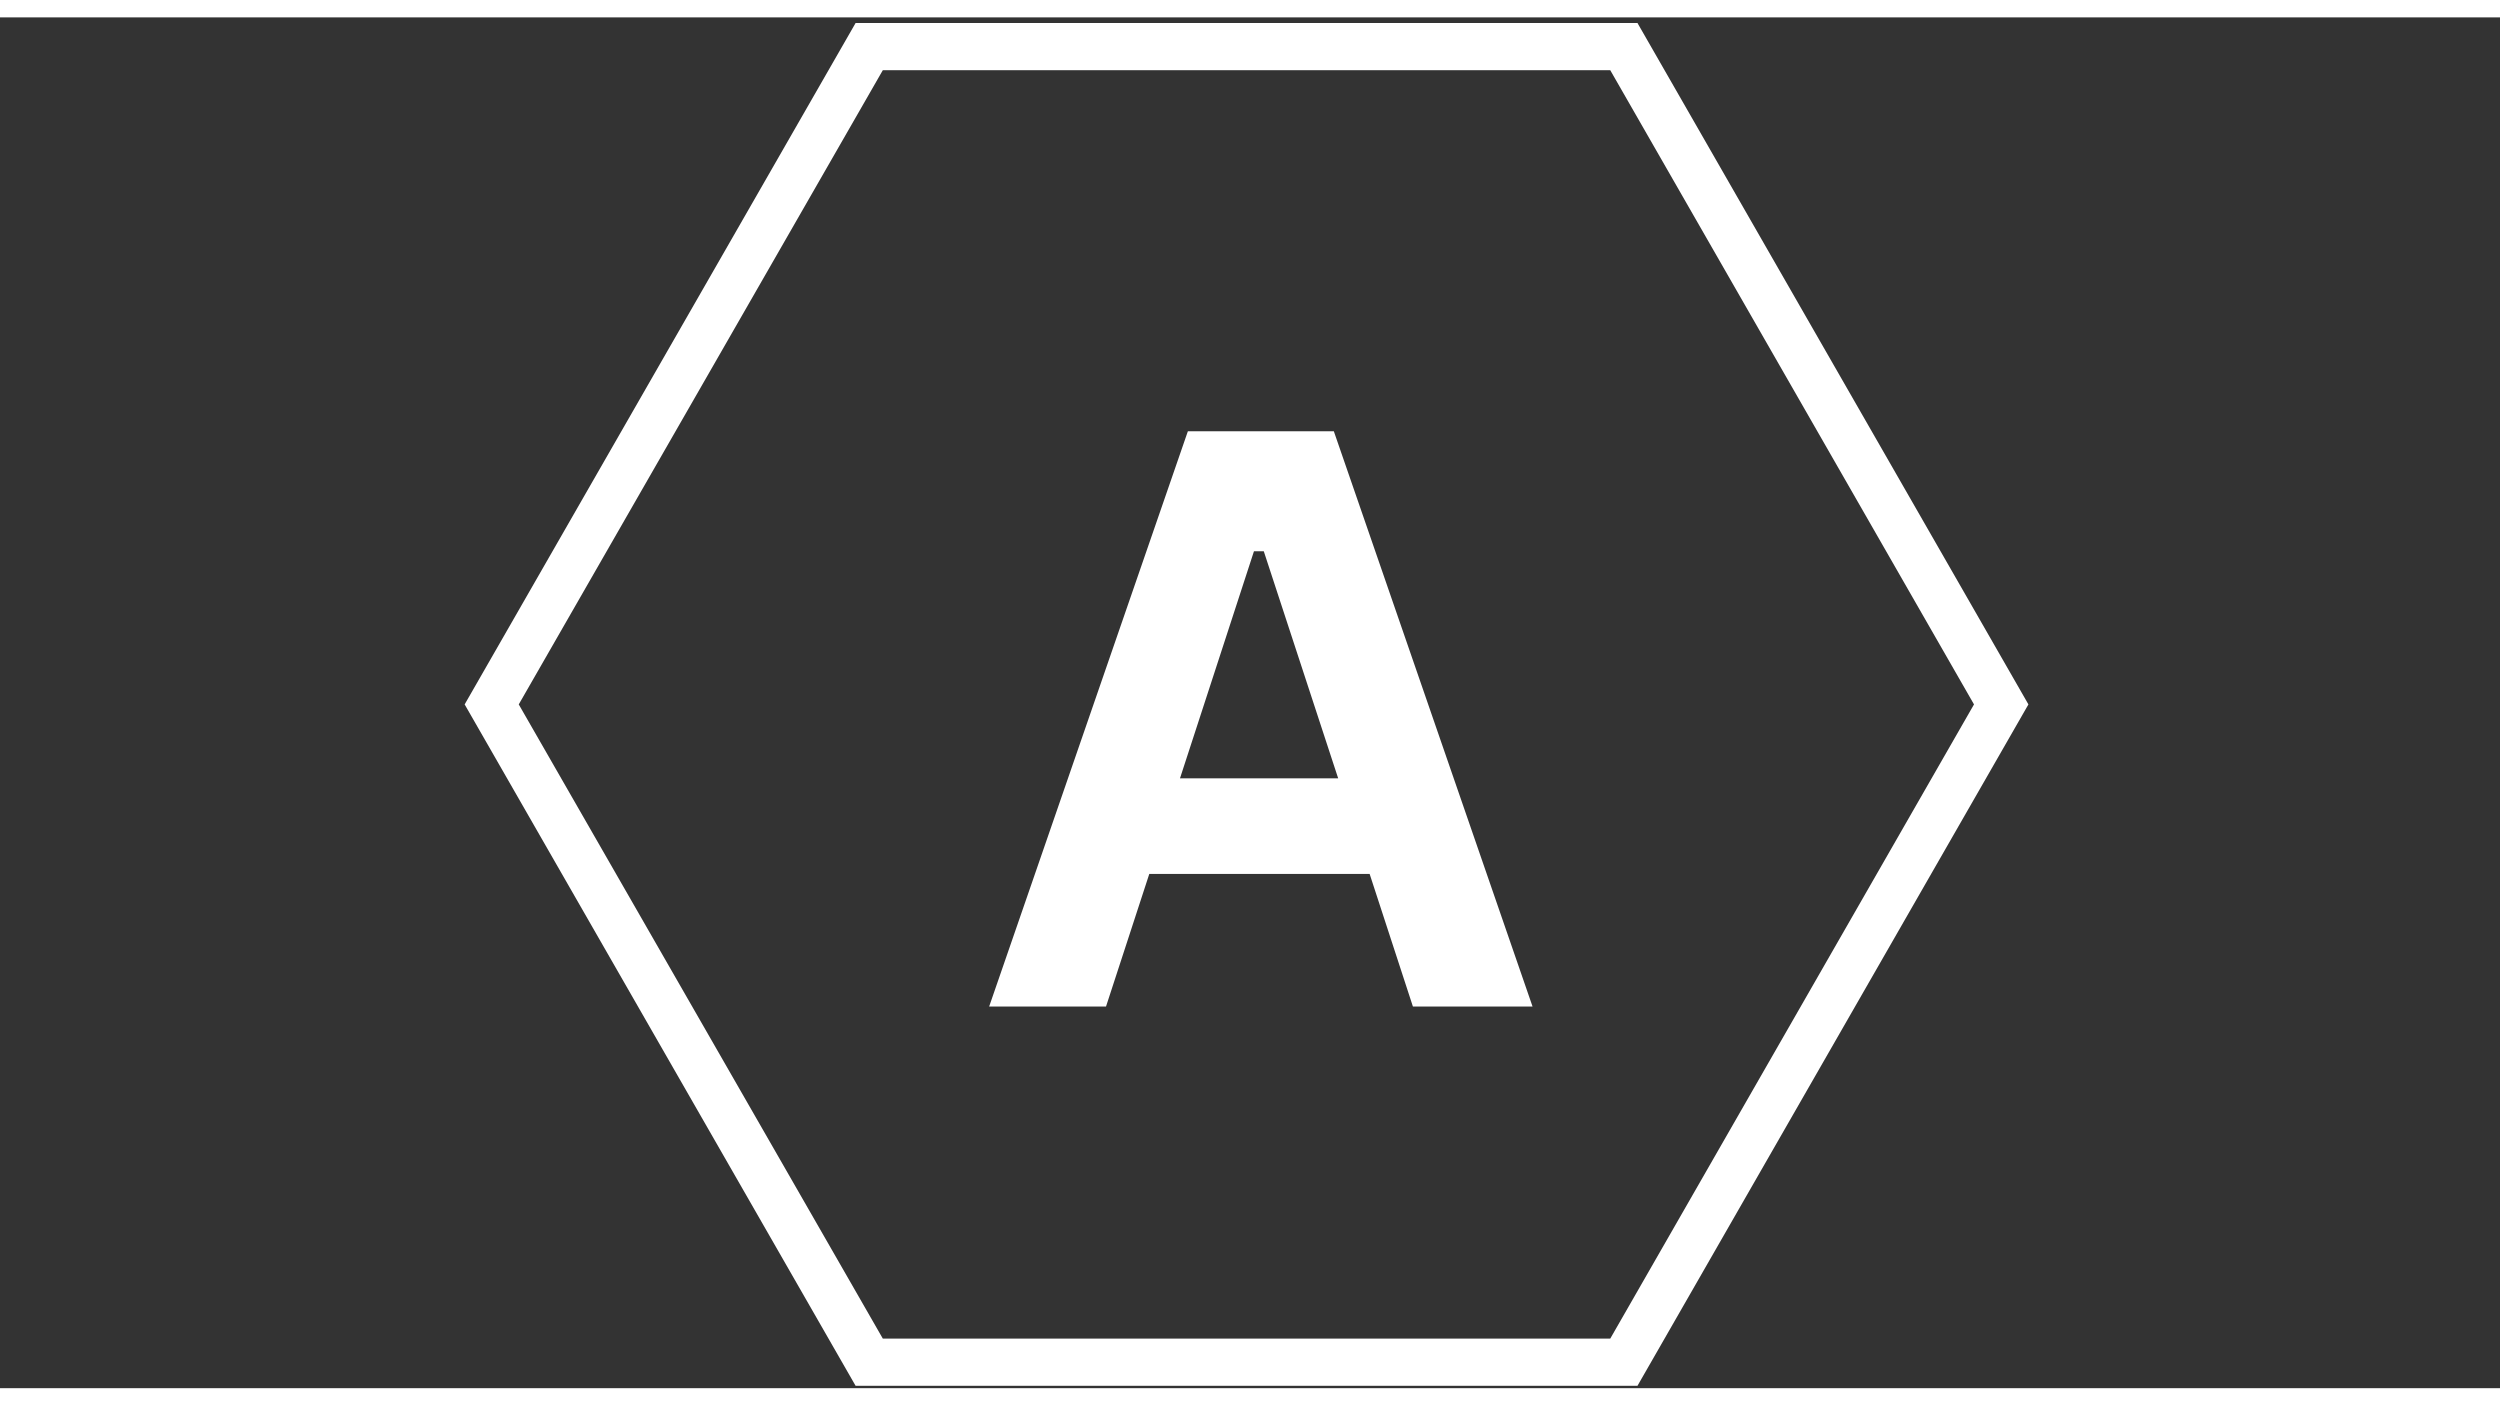
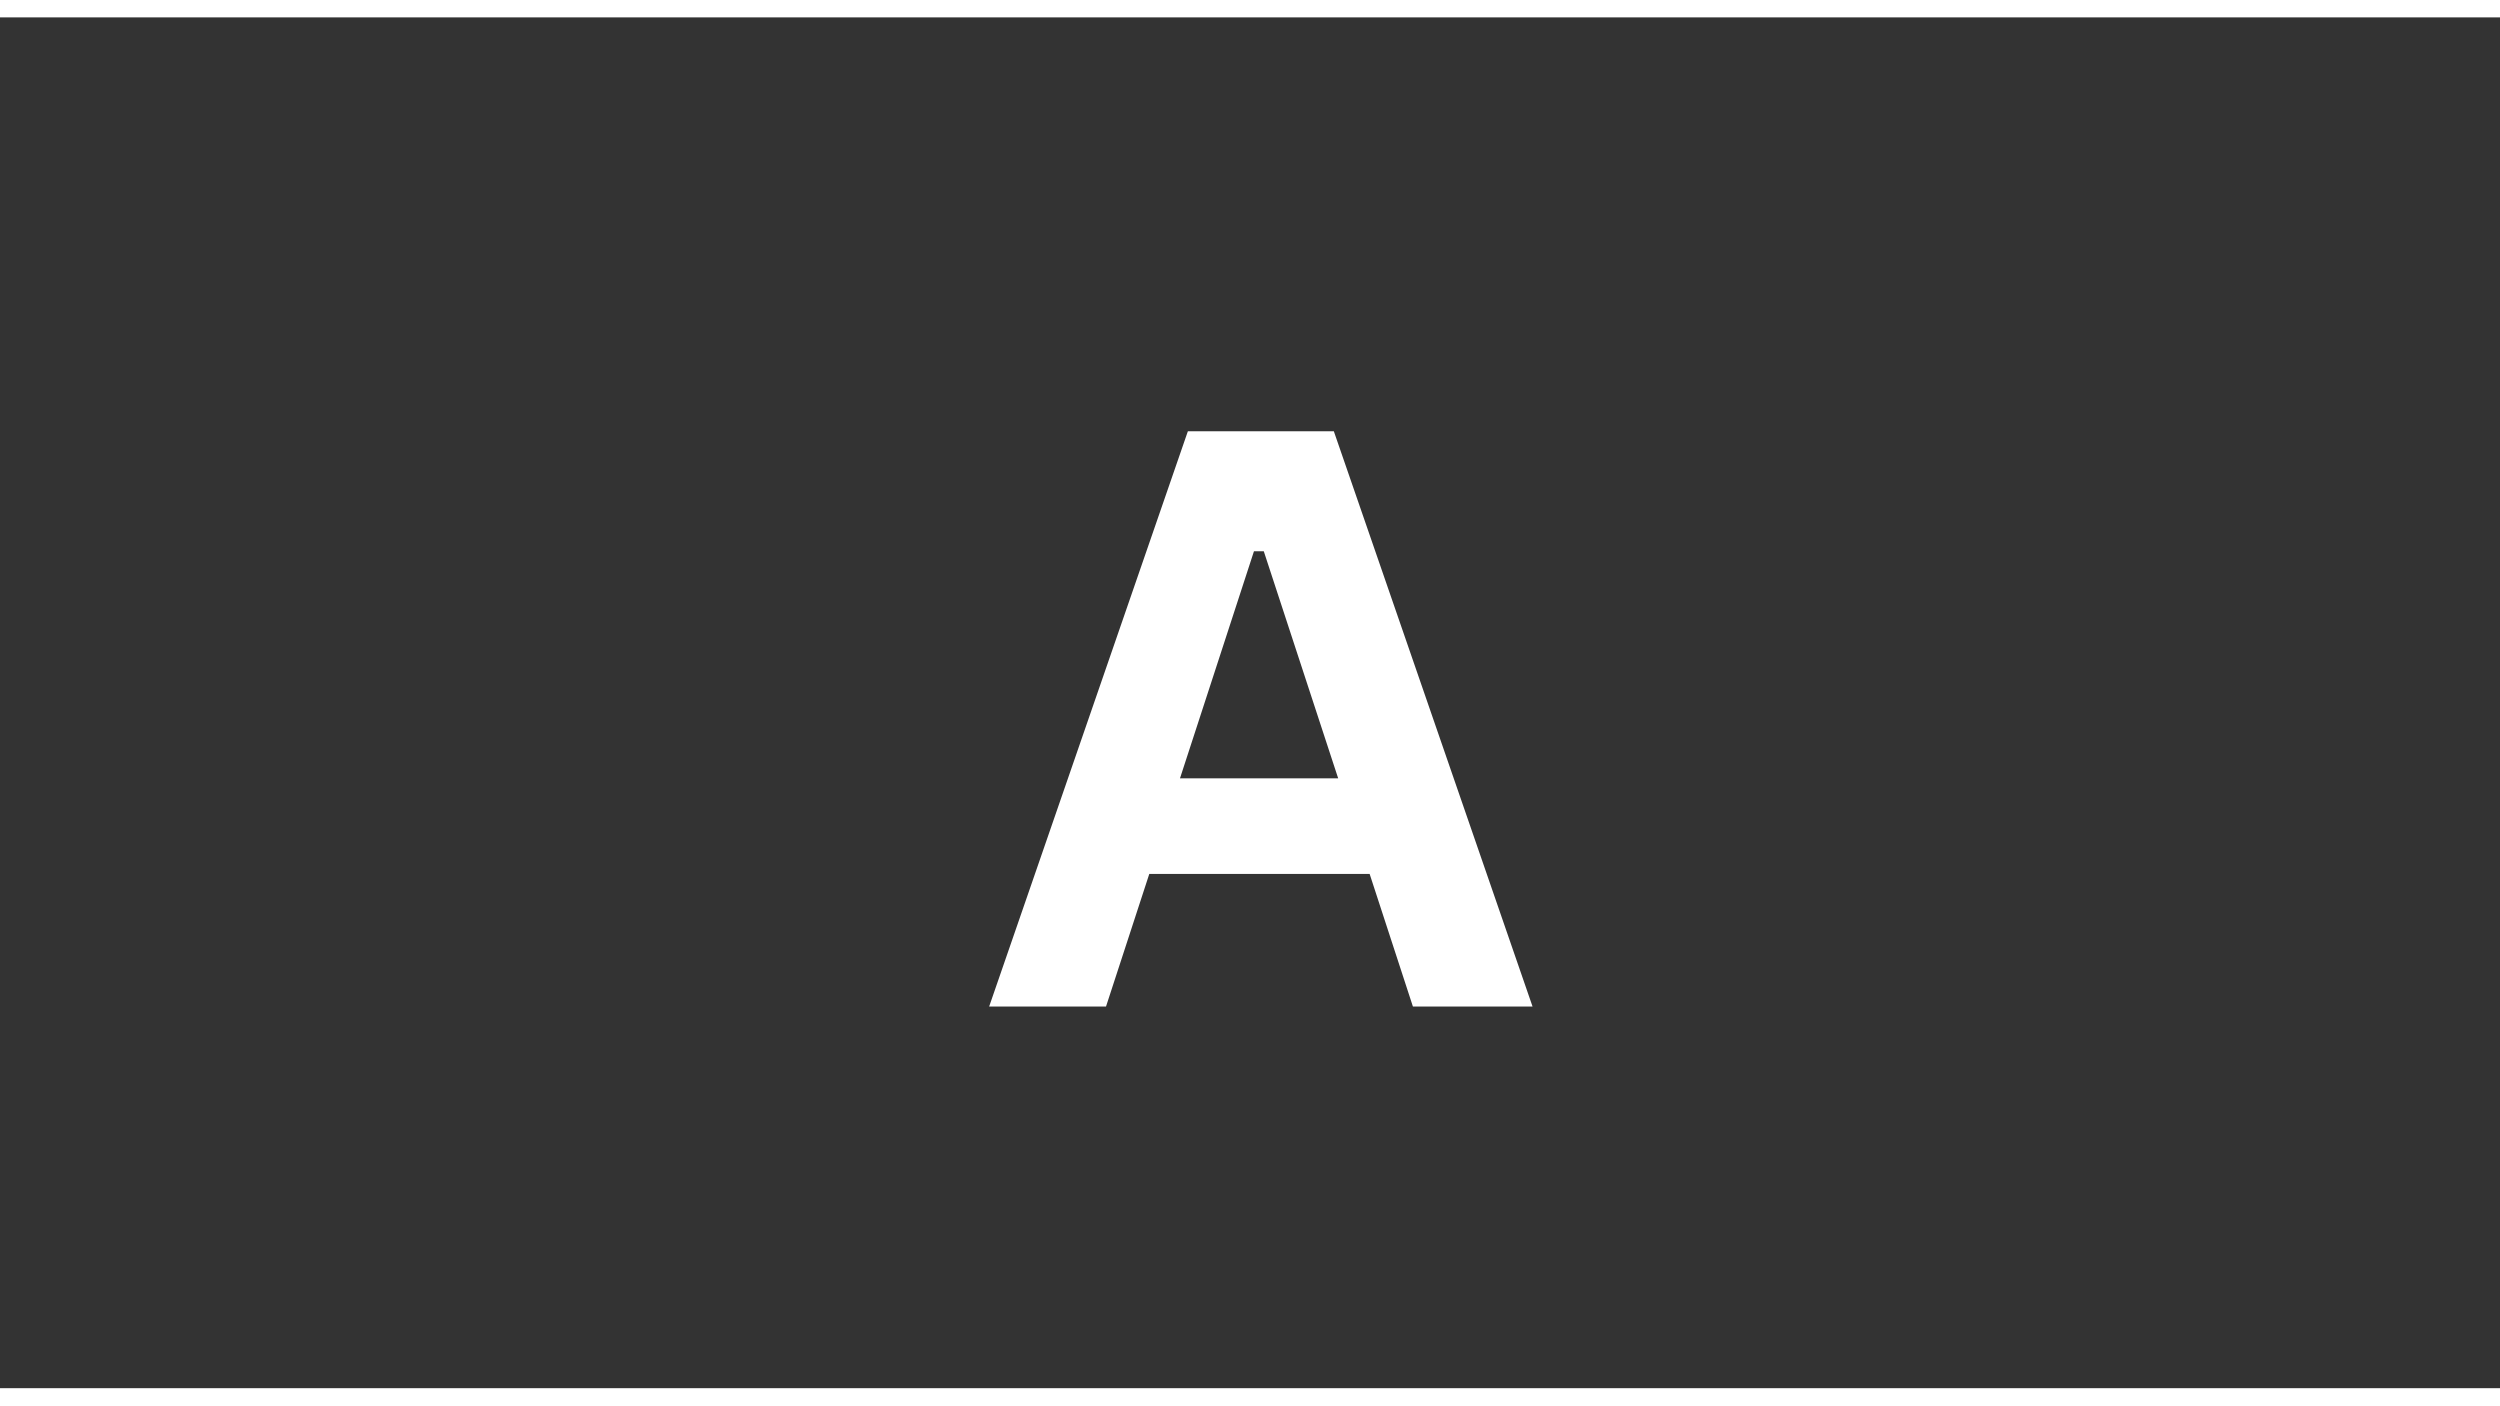
<svg xmlns="http://www.w3.org/2000/svg" width="1366" zoomAndPan="magnify" viewBox="0 0 1024.5 561.75" height="768" preserveAspectRatio="xMidYMid meet" version="1.0">
  <rect x="0" y="0" width="1024.5" height="561.75" fill="#333333" stroke="none" />
  <defs>
    <g />
    <clipPath id="11016b1dd5">
      <path d="M 190.539 2.312 L 831.43 2.312 L 831.43 560.773 L 190.539 560.773 Z M 190.539 2.312 " clip-rule="nonzero" />
    </clipPath>
  </defs>
  <g clip-path="url(#11016b1dd5)">
-     <path fill="#ffffff" d="M 659.887 21.656 L 808.945 281.543 L 659.887 541.426 L 361.773 541.426 L 212.586 281.543 L 361.773 21.656 L 659.887 21.656 M 671.039 2.312 L 350.621 2.312 L 190.414 281.543 L 350.621 560.773 L 671.039 560.773 L 831.246 281.543 Z M 671.039 2.312 " fill-opacity="1" fill-rule="nonzero" />
-   </g>
+     </g>
  <g fill="#ffffff" fill-opacity="1">
    <g transform="translate(401.806, 405.355)">
      <g>
        <path d="M 226.234 0 L 177.203 0 L 159.469 -54.344 L 69.172 -54.344 L 51.438 0 L 3.547 0 L 84.984 -235.75 L 144.797 -235.75 Z M 112.062 -186.562 L 81.75 -93.516 L 146.578 -93.516 L 116.094 -186.562 Z M 112.062 -186.562 " />
      </g>
    </g>
  </g>
</svg>